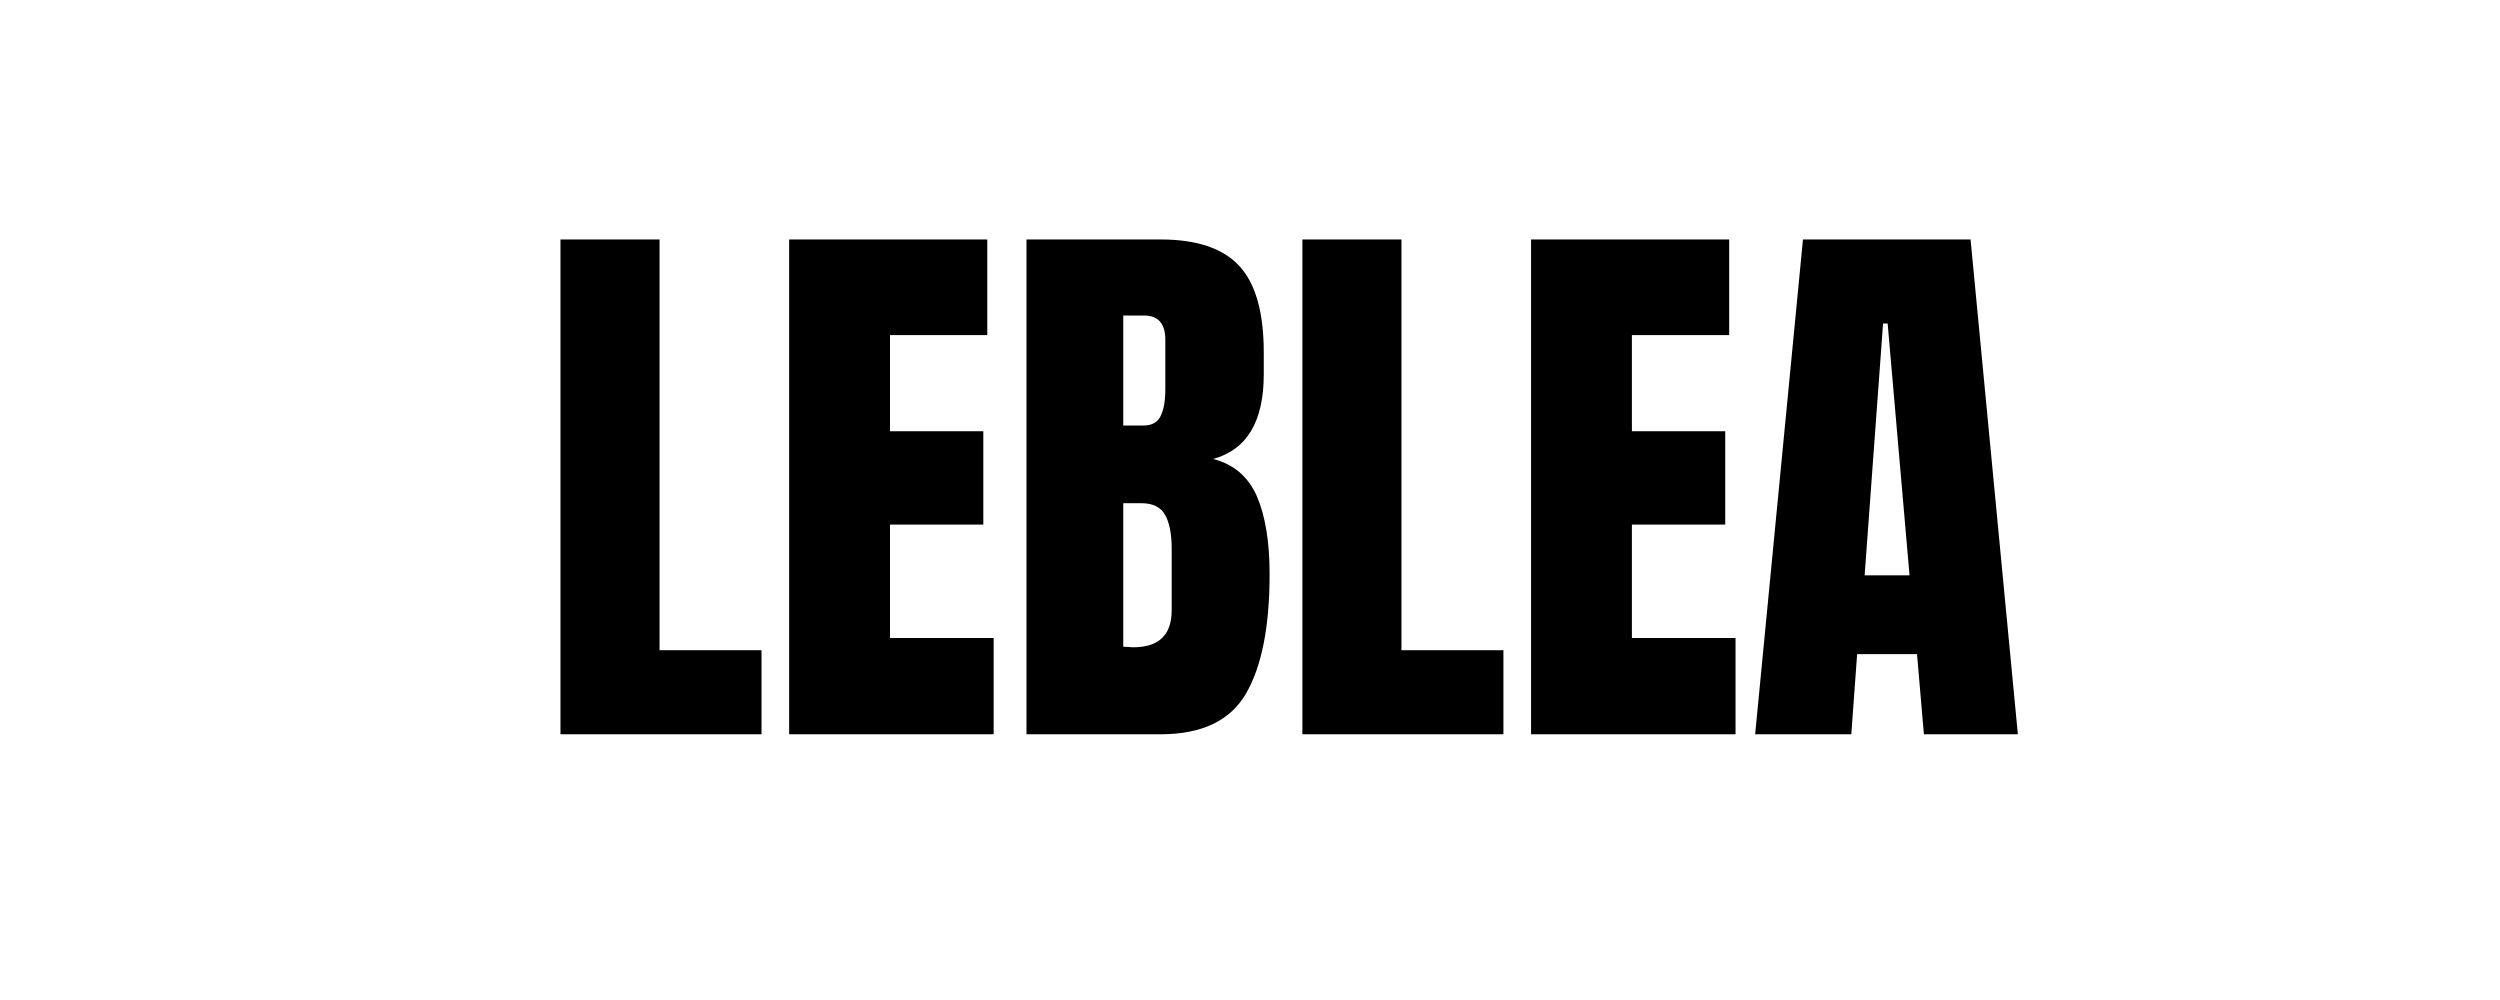
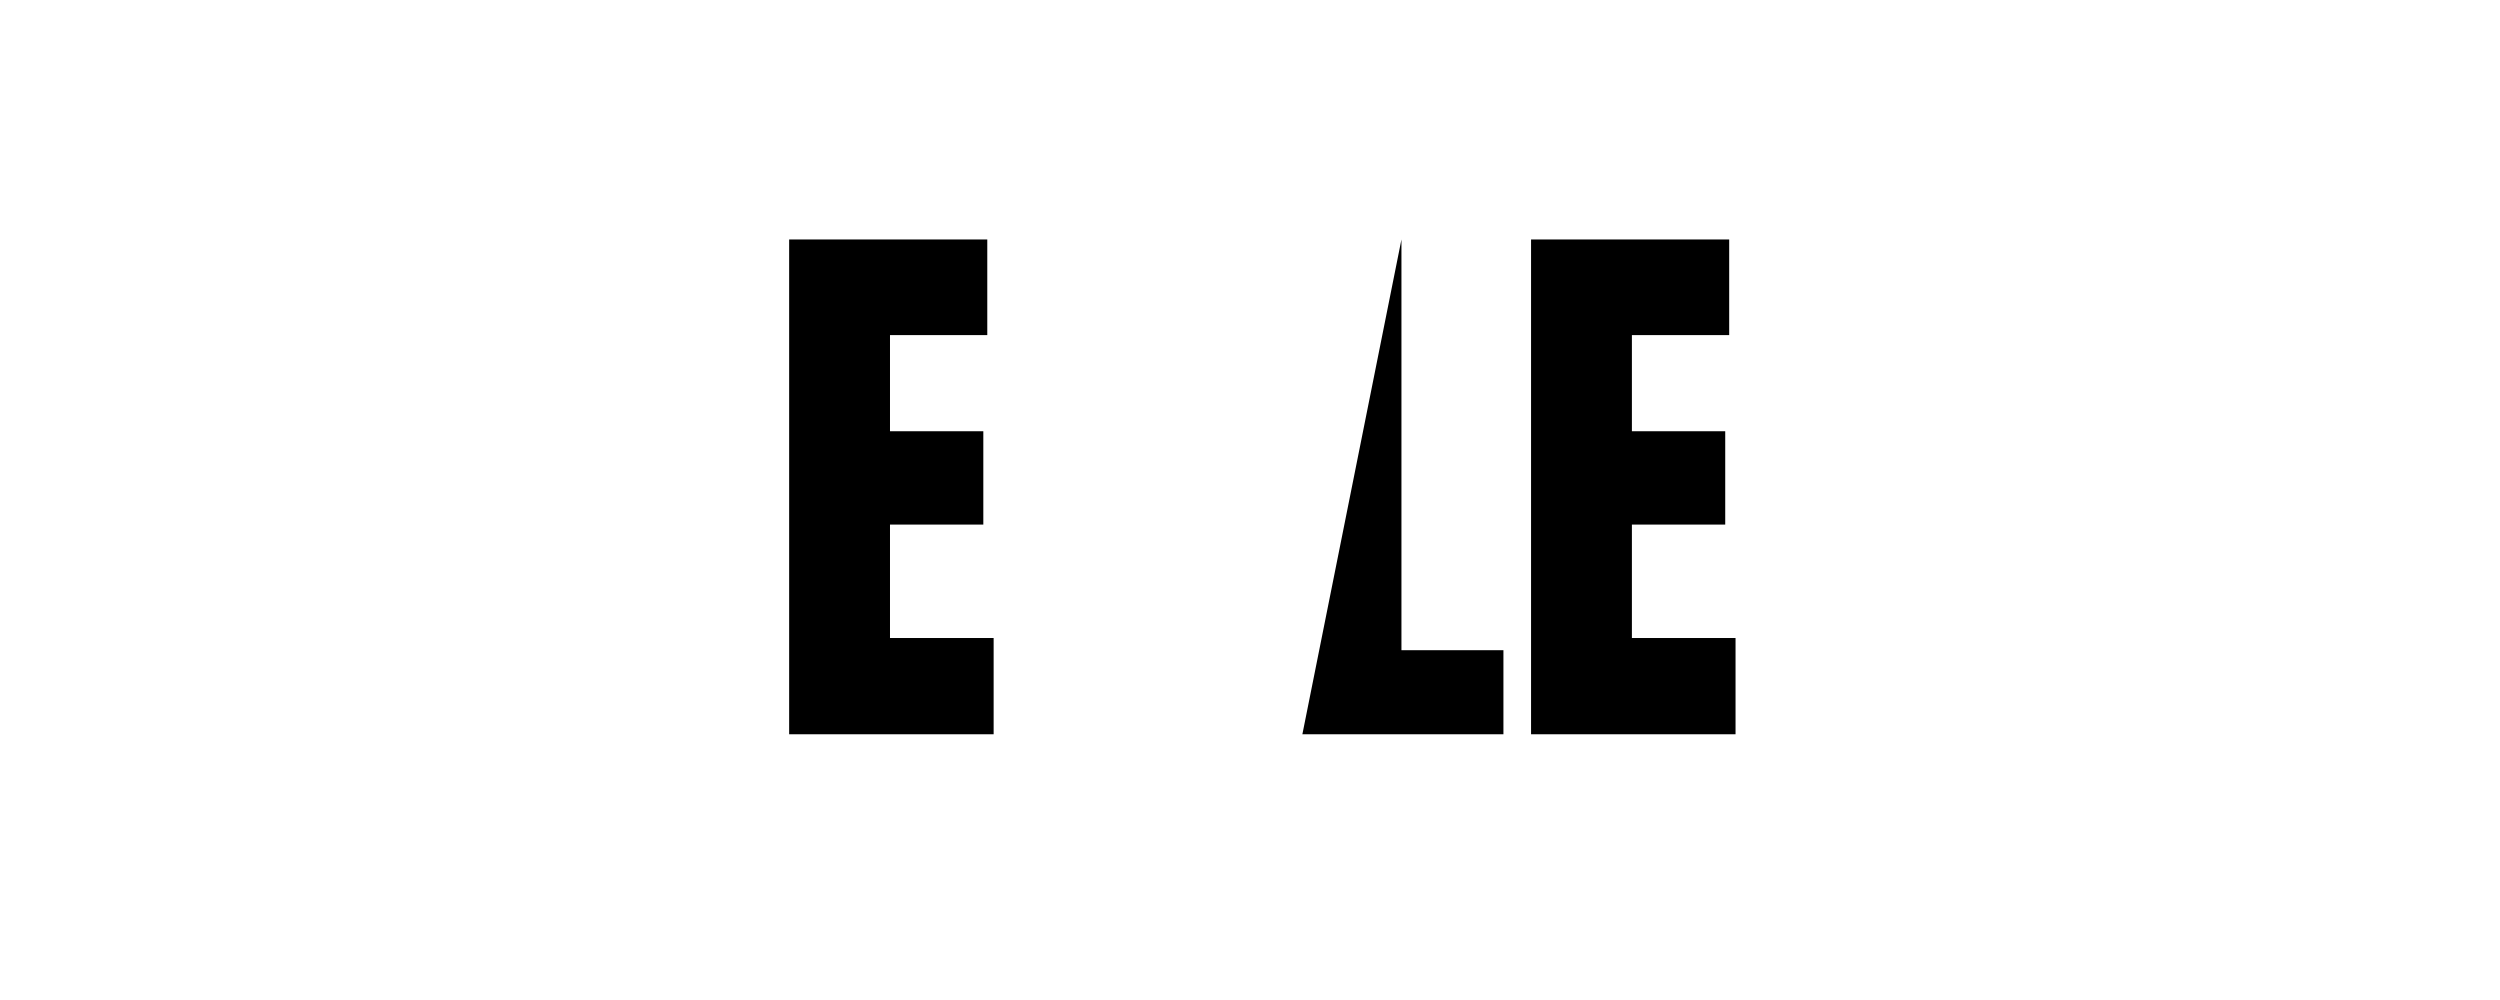
<svg xmlns="http://www.w3.org/2000/svg" version="1.0" preserveAspectRatio="xMidYMid meet" height="200" viewBox="0 0 375 150" zoomAndPan="magnify" width="500">
  <defs>
    <g />
  </defs>
  <g fill-opacity="1" fill="#000000">
    <g transform="translate(80.79, 110.14)">
      <g>
-         <path d="M 3.281 0 L 3.281 -74.219 L 18.141 -74.219 L 18.141 -12.609 L 33.438 -12.609 L 33.438 0 Z M 3.281 0" />
-       </g>
+         </g>
    </g>
  </g>
  <g fill-opacity="1" fill="#000000">
    <g transform="translate(115.092, 110.14)">
      <g>
        <path d="M 3.281 0 L 3.281 -74.219 L 33 -74.219 L 33 -59.875 L 18.406 -59.875 L 18.406 -45.453 L 32.406 -45.453 L 32.406 -31.453 L 18.406 -31.453 L 18.406 -14.438 L 33.953 -14.438 L 33.953 0 Z M 3.281 0" />
      </g>
    </g>
  </g>
  <g fill-opacity="1" fill="#000000">
    <g transform="translate(150.69, 110.14)">
      <g>
-         <path d="M 3.281 -74.219 L 23.422 -74.219 C 28.828 -74.219 32.754 -72.895 35.203 -70.25 C 37.648 -67.602 38.875 -63.281 38.875 -57.281 L 38.875 -54 C 38.875 -46.914 36.344 -42.68 31.281 -41.297 C 34.383 -40.492 36.57 -38.625 37.844 -35.688 C 39.113 -32.75 39.75 -28.859 39.75 -24.016 C 39.75 -16.129 38.566 -10.156 36.203 -6.094 C 33.836 -2.031 29.578 0 23.422 0 L 3.281 0 Z M 20.828 -46.312 C 22.086 -46.312 22.945 -46.785 23.406 -47.734 C 23.875 -48.691 24.109 -50.031 24.109 -51.75 L 24.109 -59.188 C 24.109 -61.602 23.039 -62.812 20.906 -62.812 L 17.797 -62.812 L 17.797 -46.312 Z M 19.266 -13.047 C 23.129 -13.047 25.062 -14.891 25.062 -18.578 L 25.062 -27.828 C 25.062 -30.066 24.727 -31.766 24.062 -32.922 C 23.406 -34.078 22.238 -34.656 20.562 -34.656 L 17.797 -34.656 L 17.797 -13.141 Z M 19.266 -13.047" />
-       </g>
+         </g>
    </g>
  </g>
  <g fill-opacity="1" fill="#000000">
    <g transform="translate(192.076, 110.14)">
      <g>
-         <path d="M 3.281 0 L 3.281 -74.219 L 18.141 -74.219 L 18.141 -12.609 L 33.438 -12.609 L 33.438 0 Z M 3.281 0" />
+         <path d="M 3.281 0 L 18.141 -74.219 L 18.141 -12.609 L 33.438 -12.609 L 33.438 0 Z M 3.281 0" />
      </g>
    </g>
  </g>
  <g fill-opacity="1" fill="#000000">
    <g transform="translate(226.378, 110.14)">
      <g>
        <path d="M 3.281 0 L 3.281 -74.219 L 33 -74.219 L 33 -59.875 L 18.406 -59.875 L 18.406 -45.453 L 32.406 -45.453 L 32.406 -31.453 L 18.406 -31.453 L 18.406 -14.438 L 33.953 -14.438 L 33.953 0 Z M 3.281 0" />
      </g>
    </g>
  </g>
  <g fill-opacity="1" fill="#000000">
    <g transform="translate(261.976, 110.14)">
      <g>
-         <path d="M 1.297 0 L 8.469 -74.219 L 33.609 -74.219 L 40.703 0 L 26.609 0 L 25.578 -12.016 L 16.594 -12.016 L 15.719 0 Z M 17.719 -23.844 L 24.453 -23.844 L 21.172 -61.609 L 20.484 -61.609 Z M 17.719 -23.844" />
-       </g>
+         </g>
    </g>
  </g>
</svg>